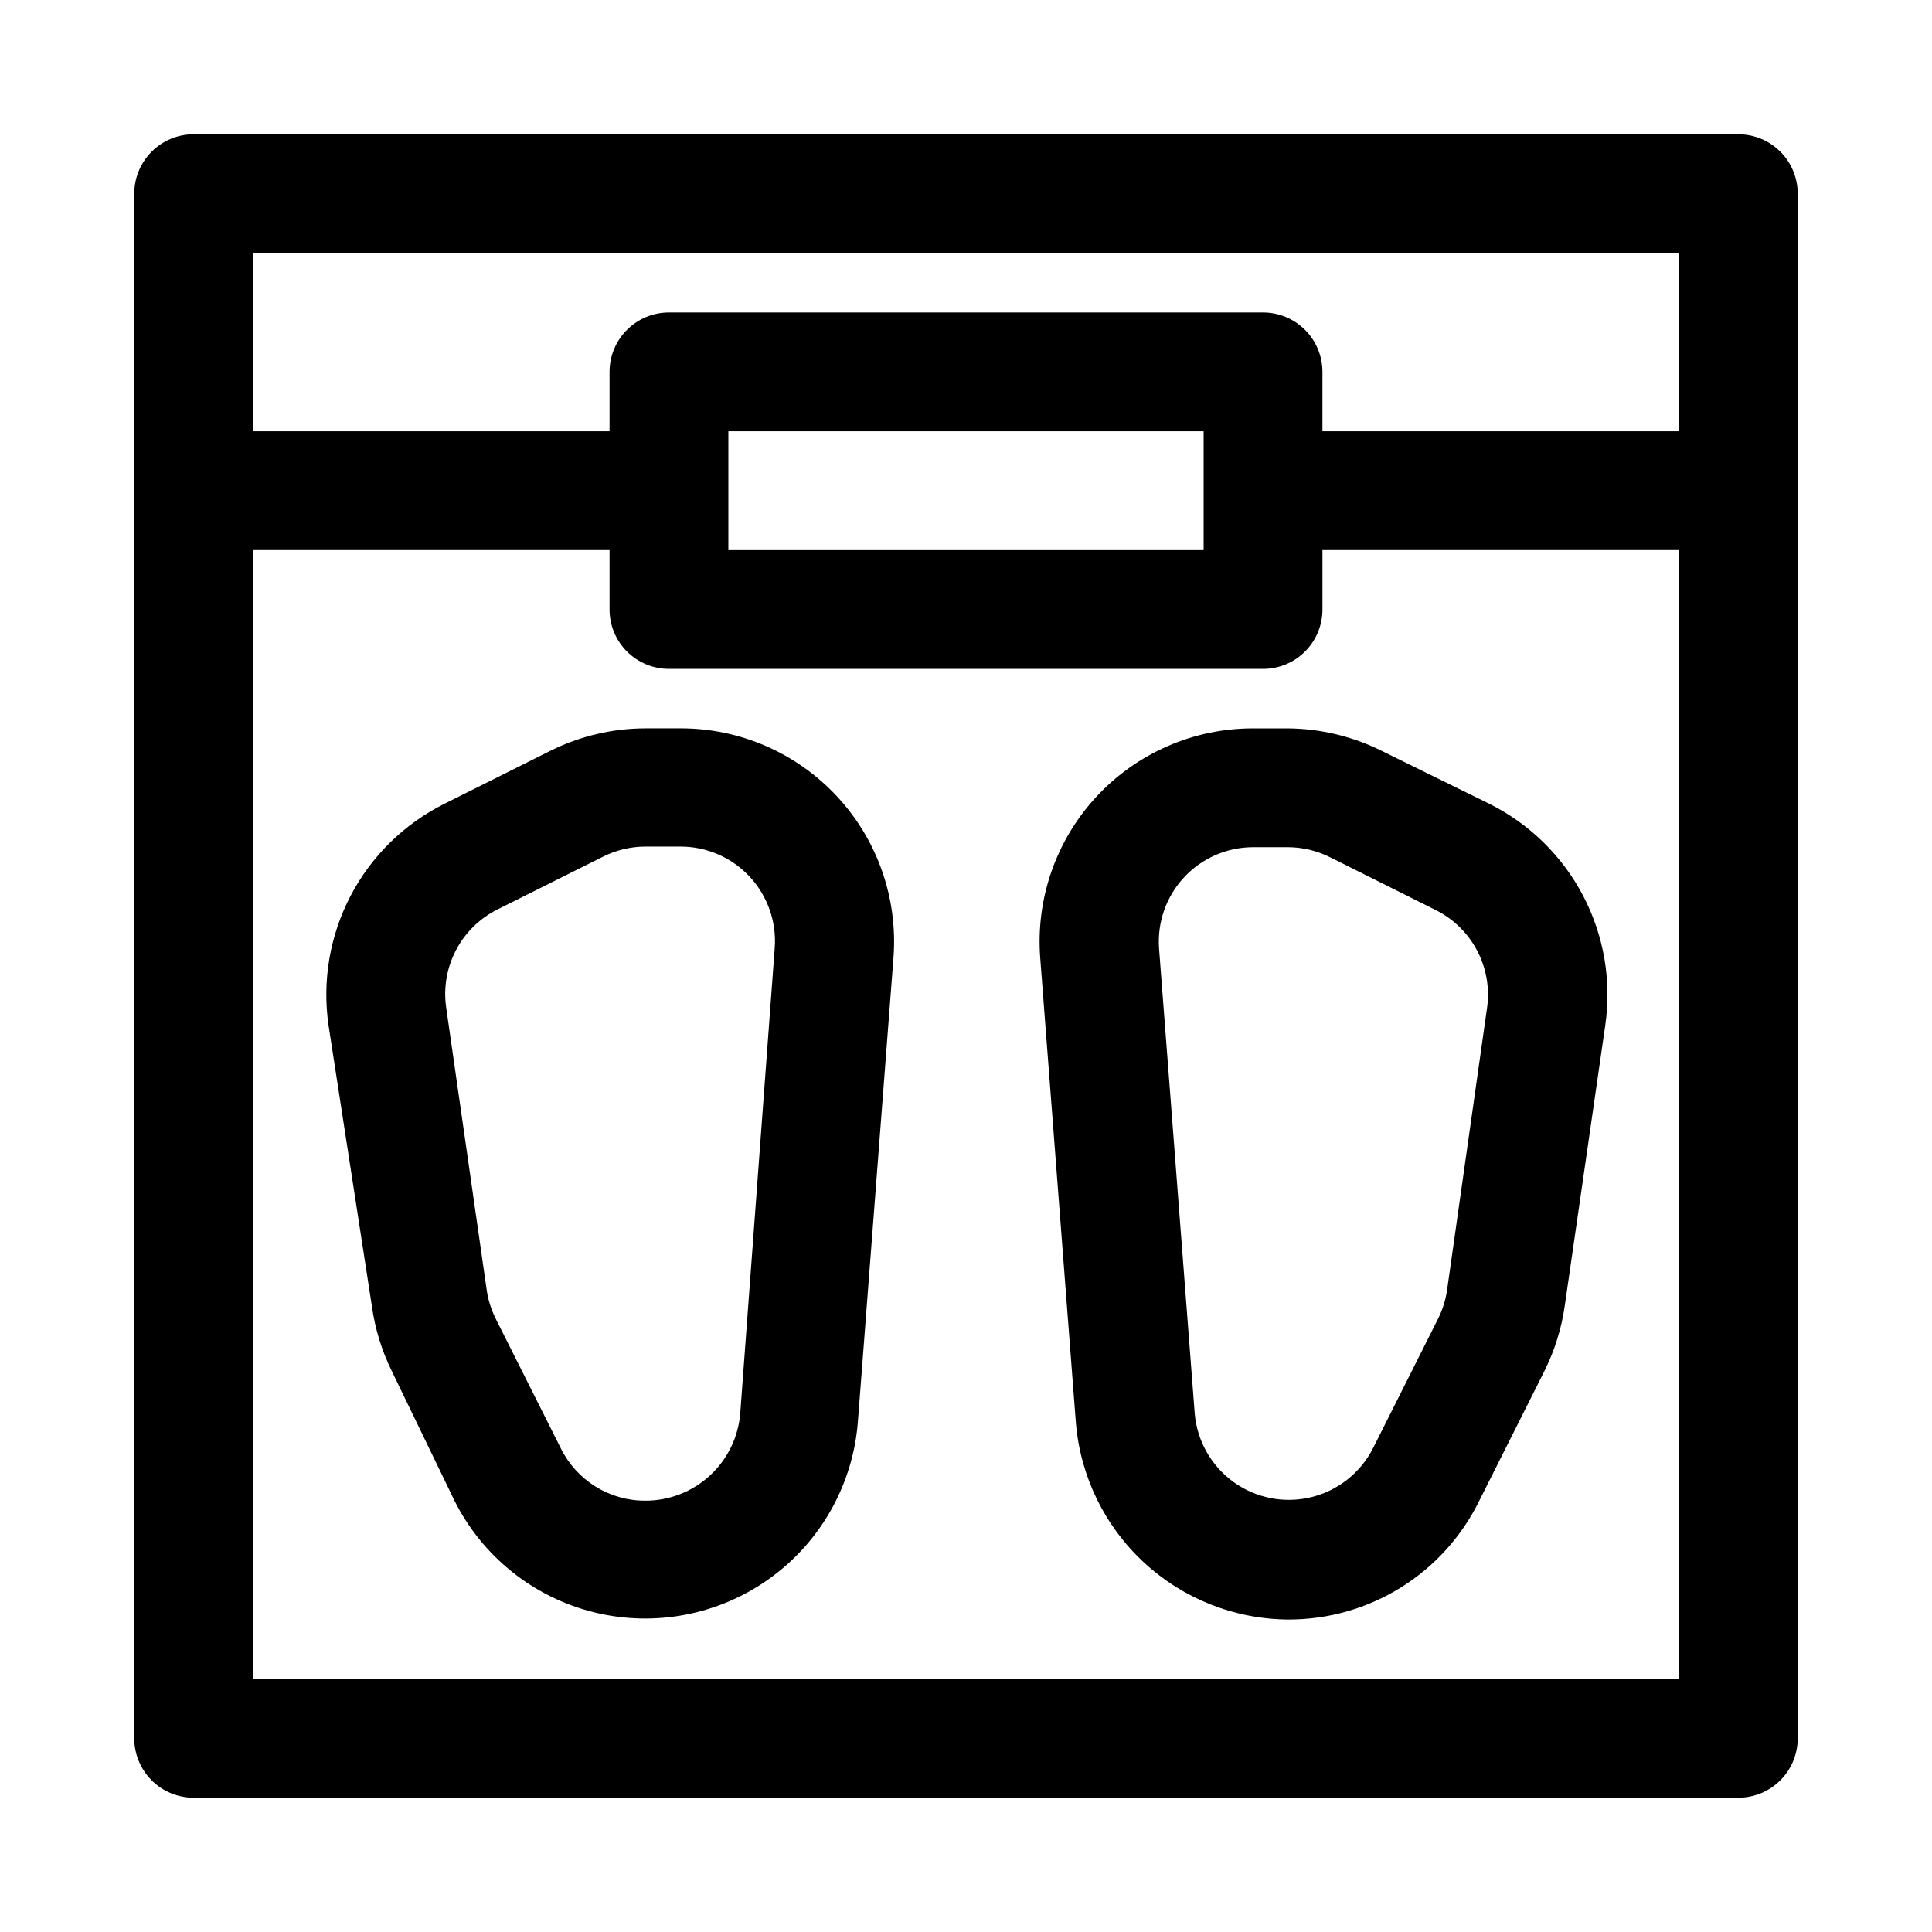
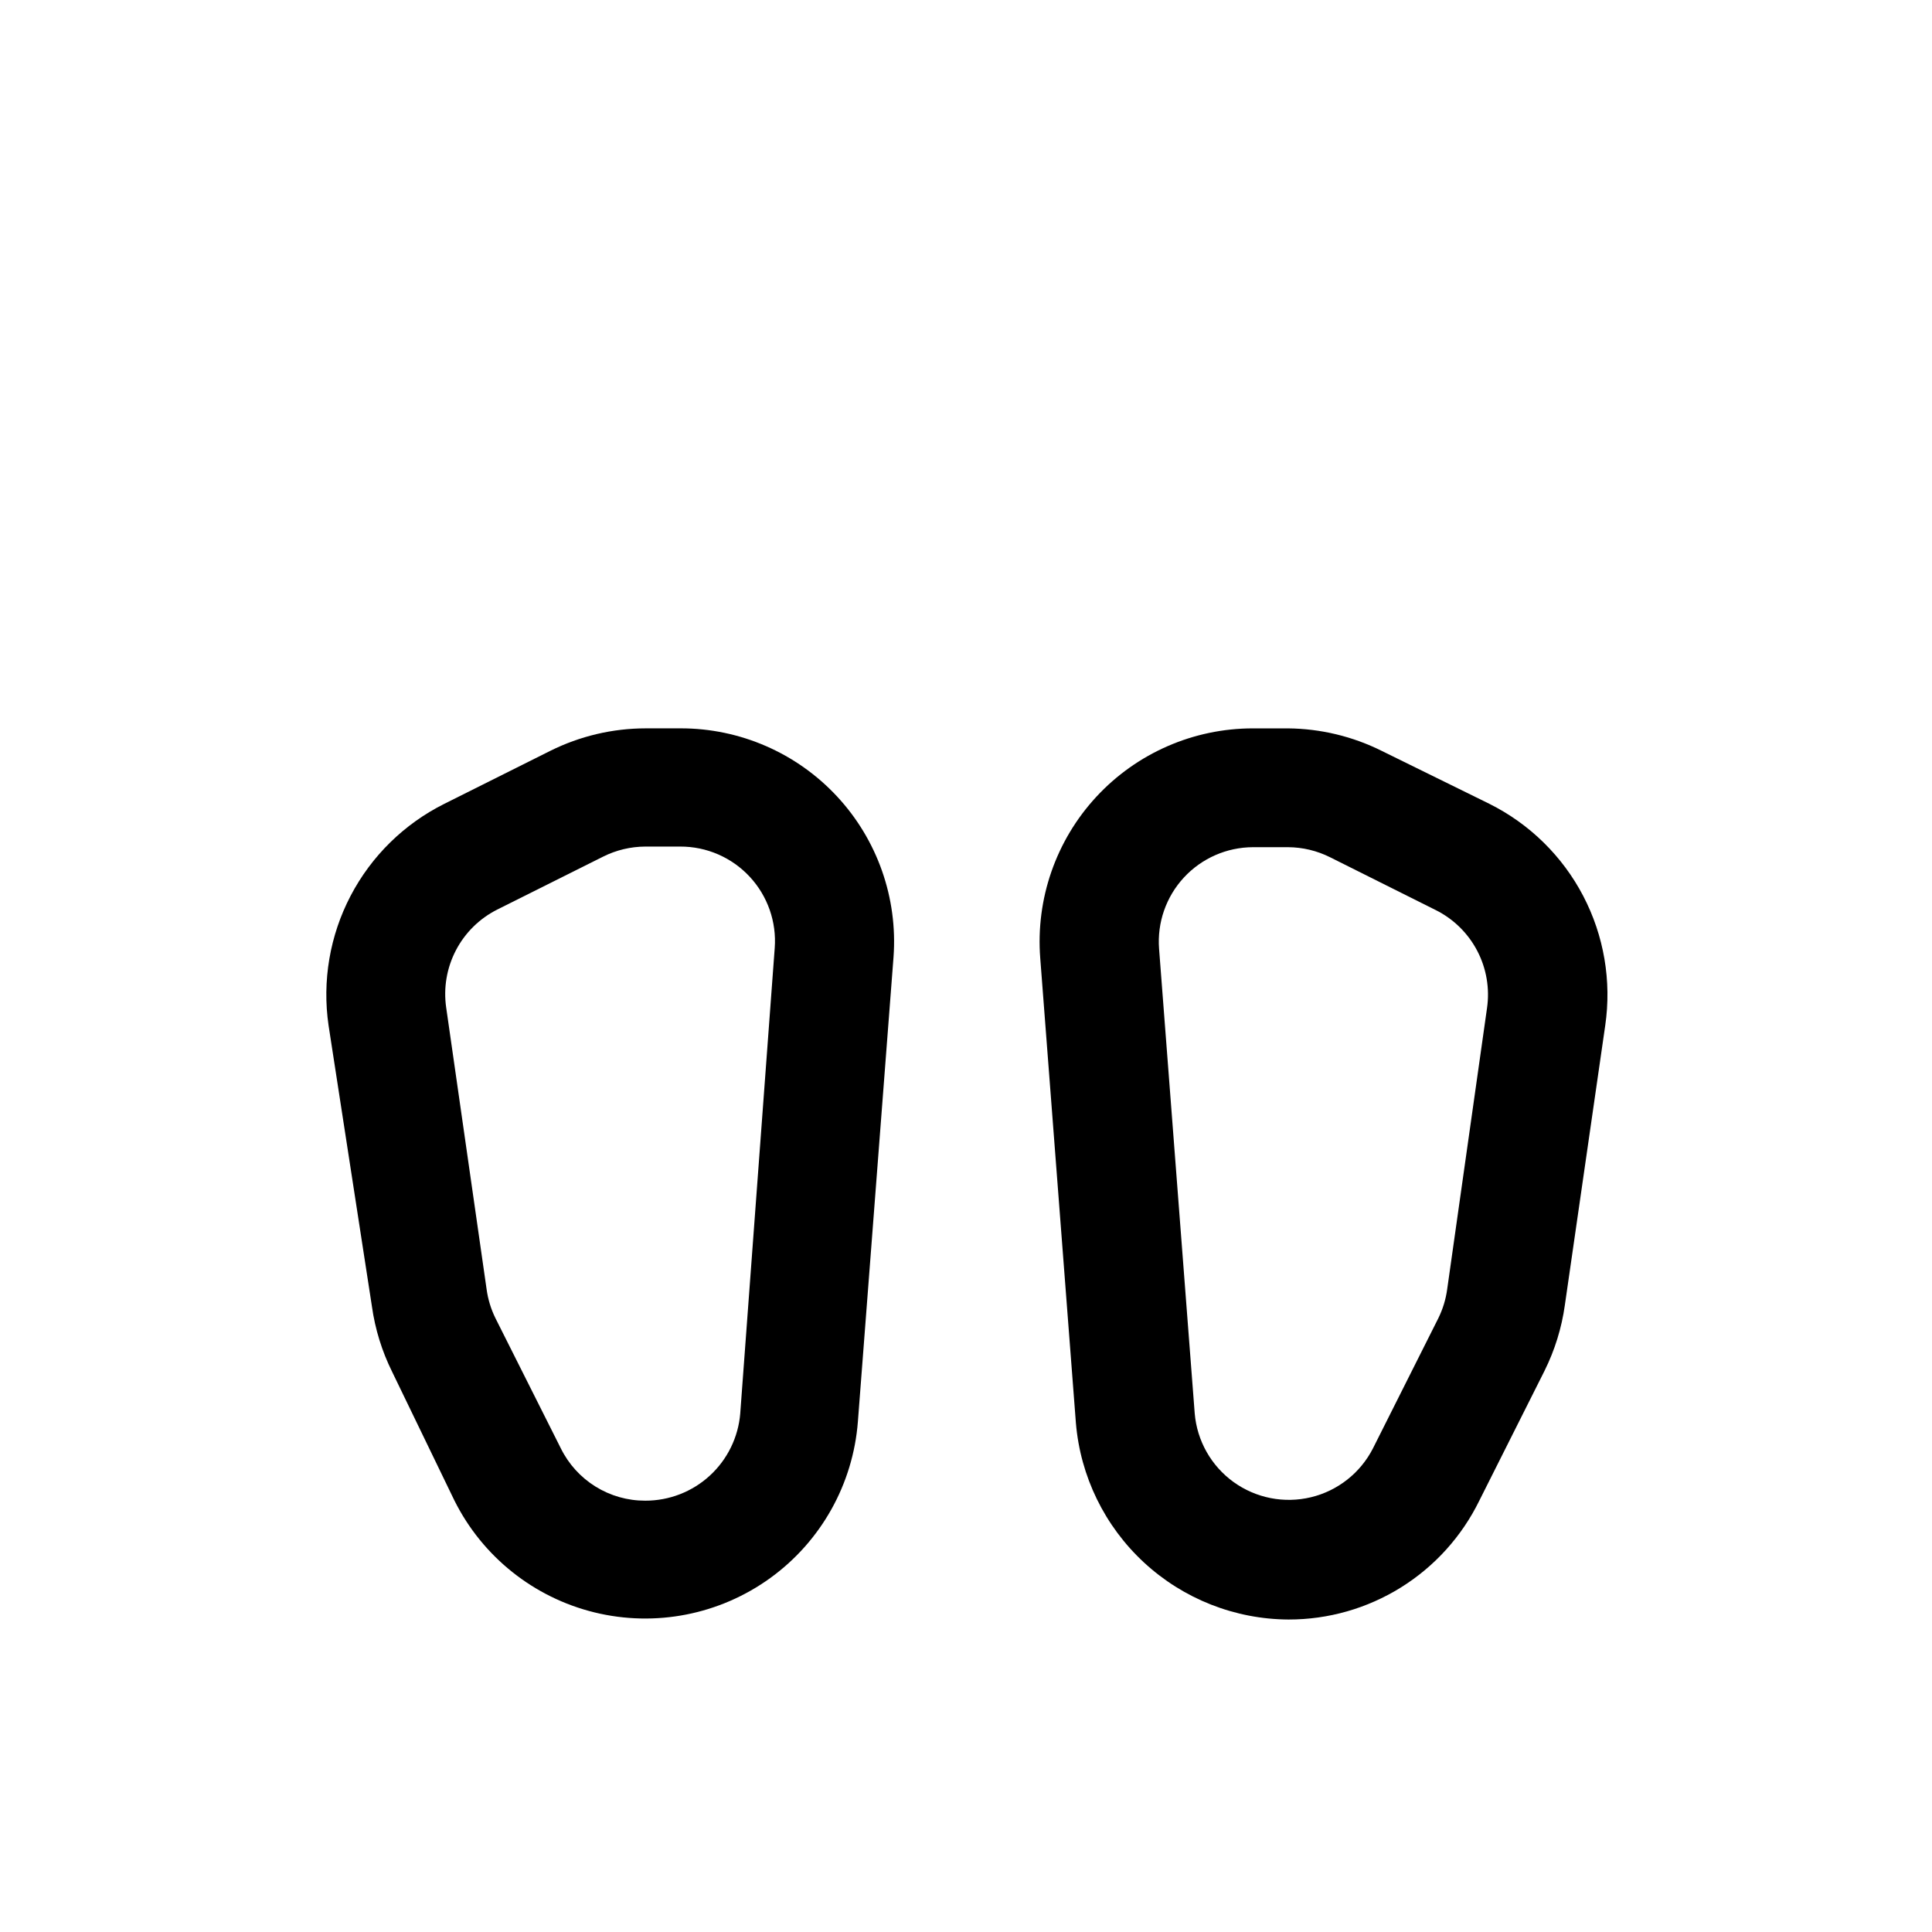
<svg xmlns="http://www.w3.org/2000/svg" fill="#000000" width="800px" height="800px" version="1.1" viewBox="144 144 512 512">
  <g>
-     <path d="m604.67 179.58h-409.35c-4.176 0-8.18 1.66-11.133 4.609-2.949 2.953-4.609 6.957-4.609 11.133v409.35c0 4.176 1.66 8.18 4.609 11.133 2.953 2.953 6.957 4.609 11.133 4.609h409.35c4.176 0 8.18-1.656 11.133-4.609 2.953-2.953 4.609-6.957 4.609-11.133v-409.35c0-4.176-1.656-8.18-4.609-11.133-2.953-2.949-6.957-4.609-11.133-4.609zm-15.746 31.488v47.23h-94.465v-15.742c0-4.176-1.656-8.18-4.609-11.133-2.953-2.953-6.957-4.613-11.133-4.613h-157.44c-4.176 0-8.18 1.66-11.133 4.613s-4.609 6.957-4.609 11.133v15.742h-94.465v-47.23zm-251.9 47.23h125.95v31.488h-125.95zm-125.95 330.62v-299.14h94.465v15.746c0 4.176 1.656 8.18 4.609 11.133s6.957 4.609 11.133 4.609h157.44c4.176 0 8.18-1.656 11.133-4.609 2.953-2.953 4.609-6.957 4.609-11.133v-15.746h94.465v299.14z" />
    <path d="m324.43 337.02h-9.289c-8.797 0.004-17.473 2.051-25.348 5.981l-28.023 14.012c-10.648 5.312-19.348 13.848-24.859 24.395-5.512 10.543-7.555 22.559-5.84 34.332l11.492 74.469c0.844 6.023 2.652 11.871 5.352 17.32l16.531 34.164c7.426 14.84 20.996 25.668 37.113 29.613 16.117 3.945 33.152 0.605 46.594-9.129 13.438-9.734 21.918-24.879 23.195-41.426l9.445-123.12c1.141-15.66-4.289-31.086-14.98-42.582-10.691-11.496-25.68-18.031-41.383-18.031zm15.742 181.53h0.004c-0.516 6.32-3.394 12.215-8.066 16.504-4.668 4.289-10.785 6.66-17.125 6.641-4.648 0.012-9.207-1.281-13.16-3.731-3.949-2.449-7.137-5.957-9.195-10.125l-17.32-34.48c-1.199-2.426-1.996-5.031-2.359-7.715l-10.707-74.625c-0.758-5.203 0.145-10.512 2.574-15.176s6.266-8.441 10.965-10.801l28.023-14.012c3.473-1.742 7.297-2.66 11.18-2.68h9.289c6.981-0.02 13.652 2.875 18.402 7.988 4.754 5.113 7.156 11.977 6.629 18.934z" />
    <path d="m538.7 357.02-28.496-14.012c-7.731-3.859-16.238-5.902-24.875-5.981h-9.289c-15.758-0.004-30.805 6.57-41.508 18.137-10.699 11.57-16.086 27.082-14.855 42.793l9.445 123.12c1.18 14.16 7.621 27.363 18.055 37.008 10.434 9.648 24.102 15.035 38.309 15.105 10.527 0.012 20.848-2.934 29.781-8.504 8.938-5.566 16.129-13.531 20.758-22.984l17.32-34.48h-0.004c2.703-5.449 4.512-11.297 5.356-17.316l10.707-74.156c1.715-11.773-0.332-23.789-5.844-34.332-5.512-10.547-14.211-19.082-24.859-24.395zm-11.18 128.63c-0.363 2.684-1.16 5.289-2.359 7.715l-17.32 34.48c-3.324 6.5-9.32 11.227-16.418 12.938-7.102 1.711-14.594 0.238-20.516-4.031-5.922-4.273-9.684-10.918-10.297-18.195l-9.445-123.12c-0.527-6.934 1.855-13.773 6.574-18.879 4.719-5.106 11.348-8.02 18.301-8.043h9.289c3.883 0.016 7.707 0.934 11.176 2.676l28.023 14.012h0.004c4.699 2.359 8.535 6.137 10.965 10.801s3.332 9.973 2.574 15.176z" />
  </g>
</svg>